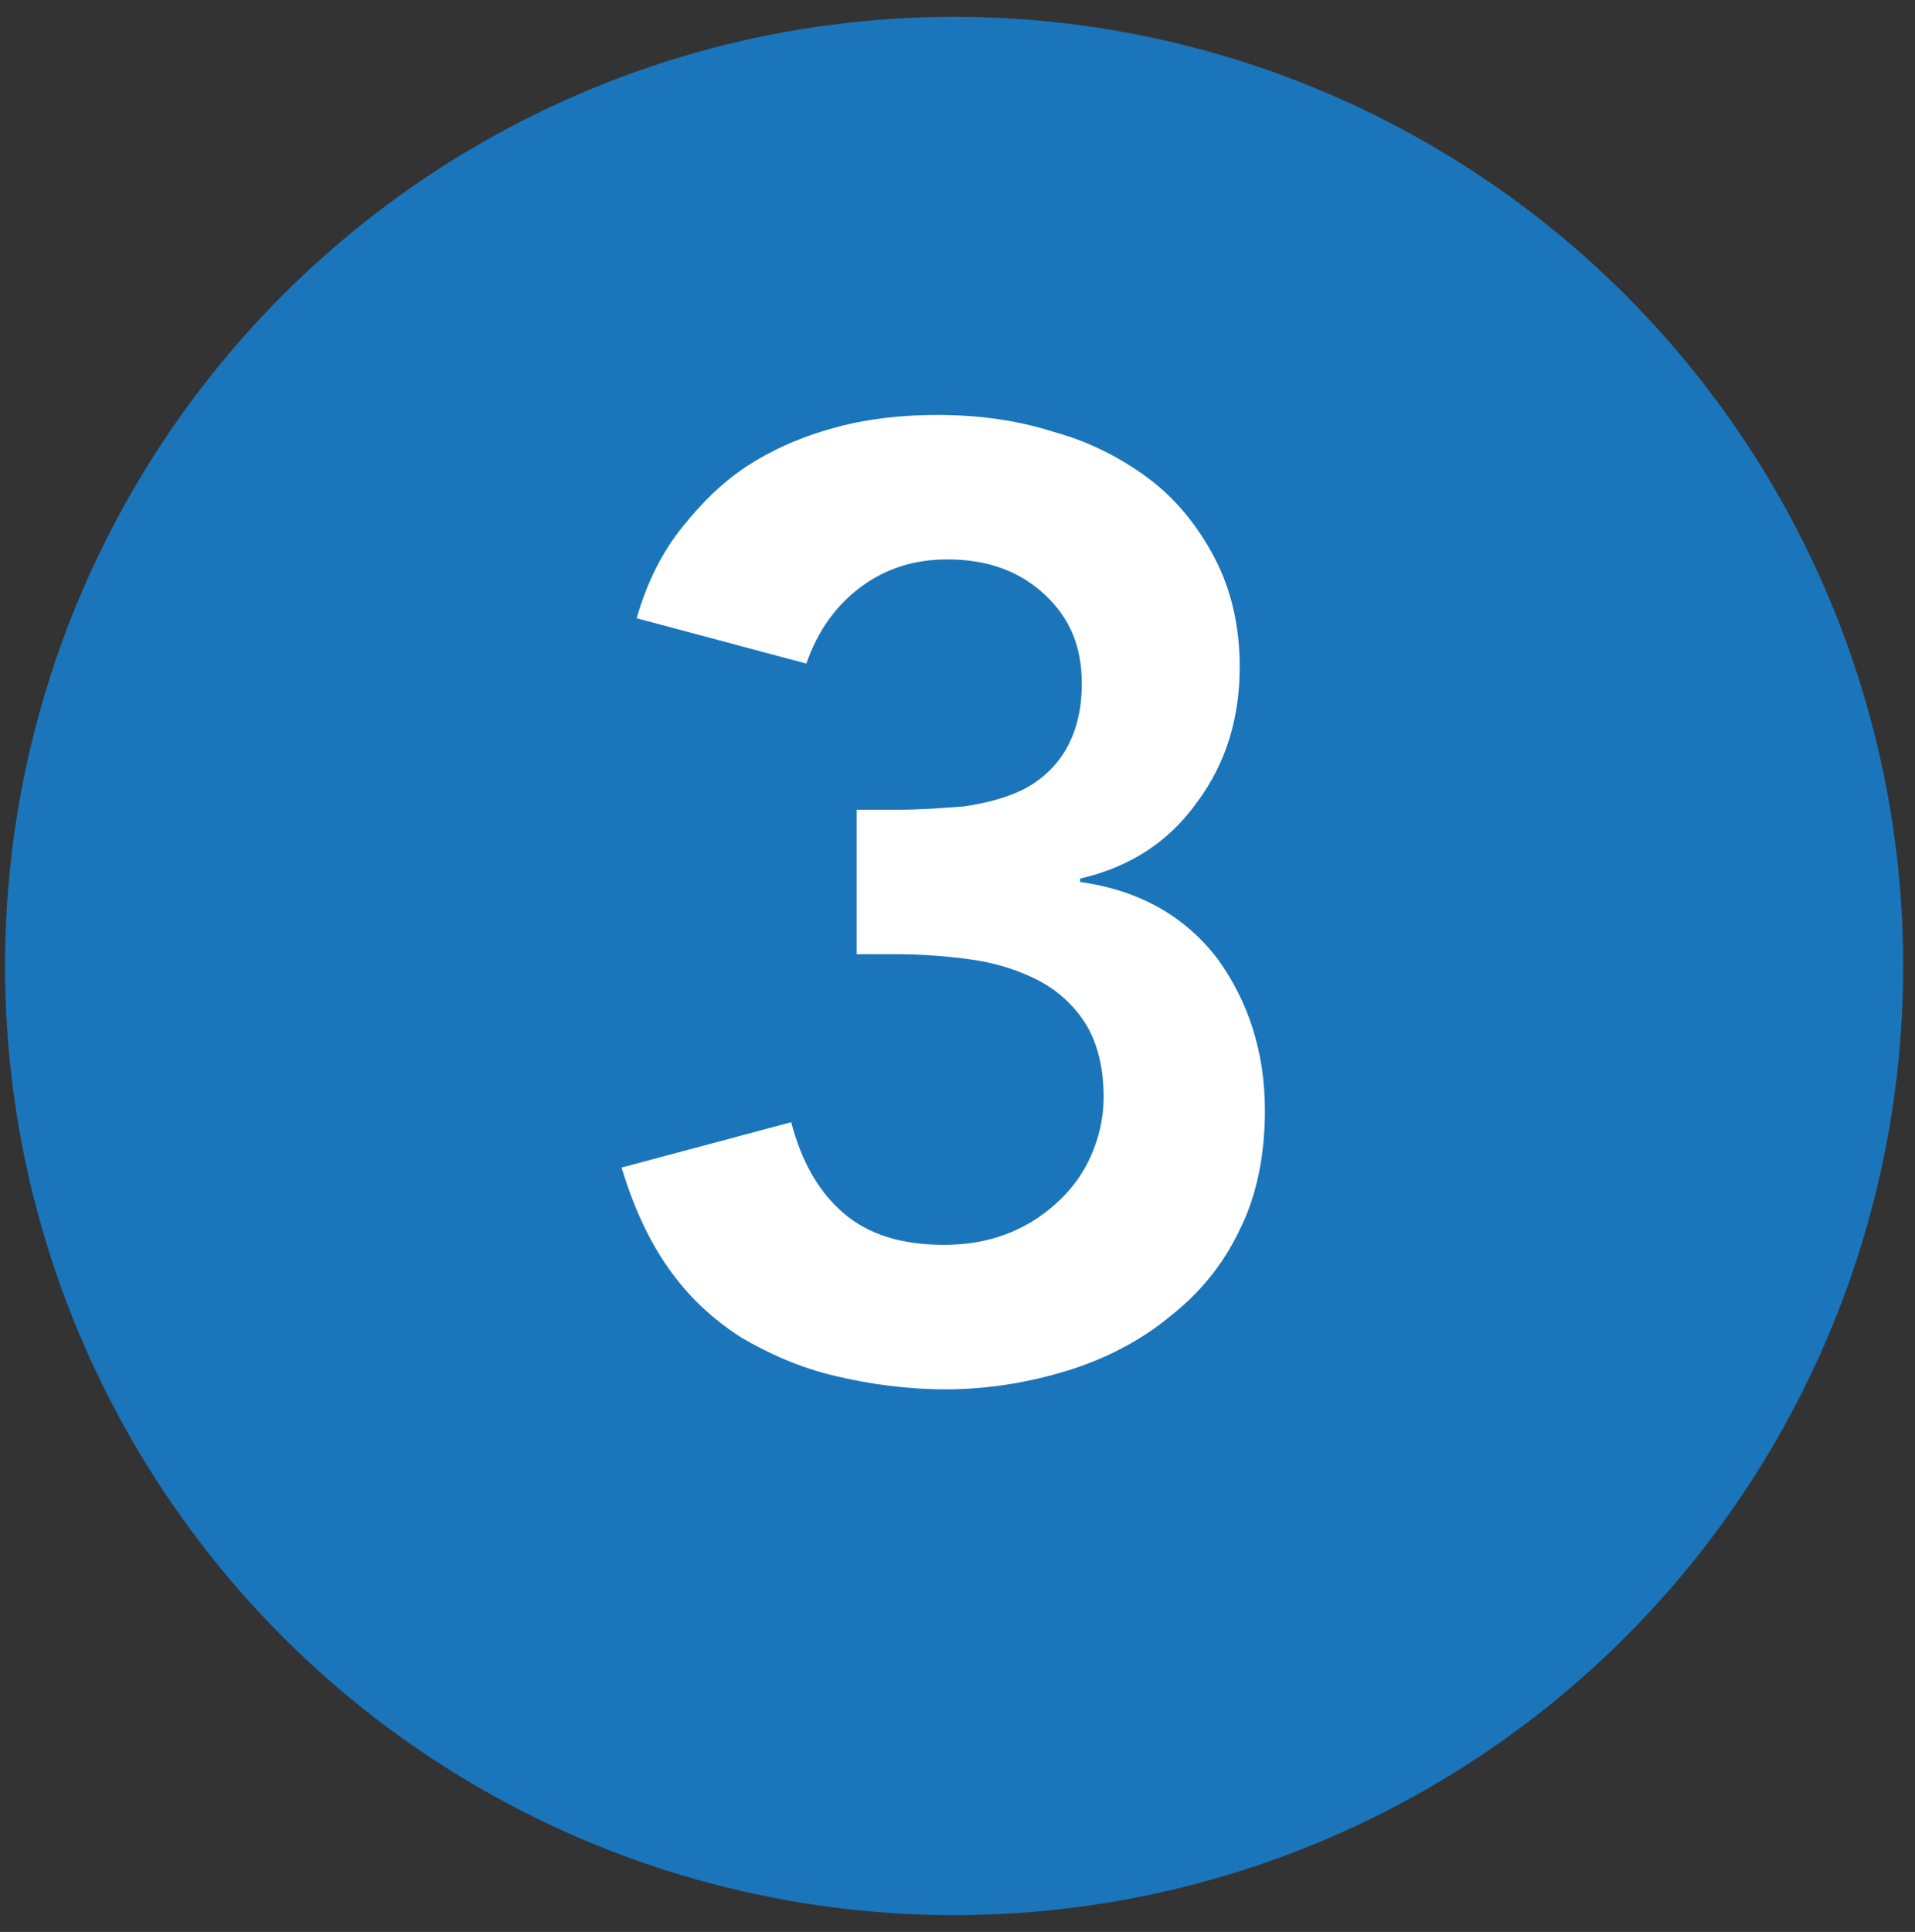
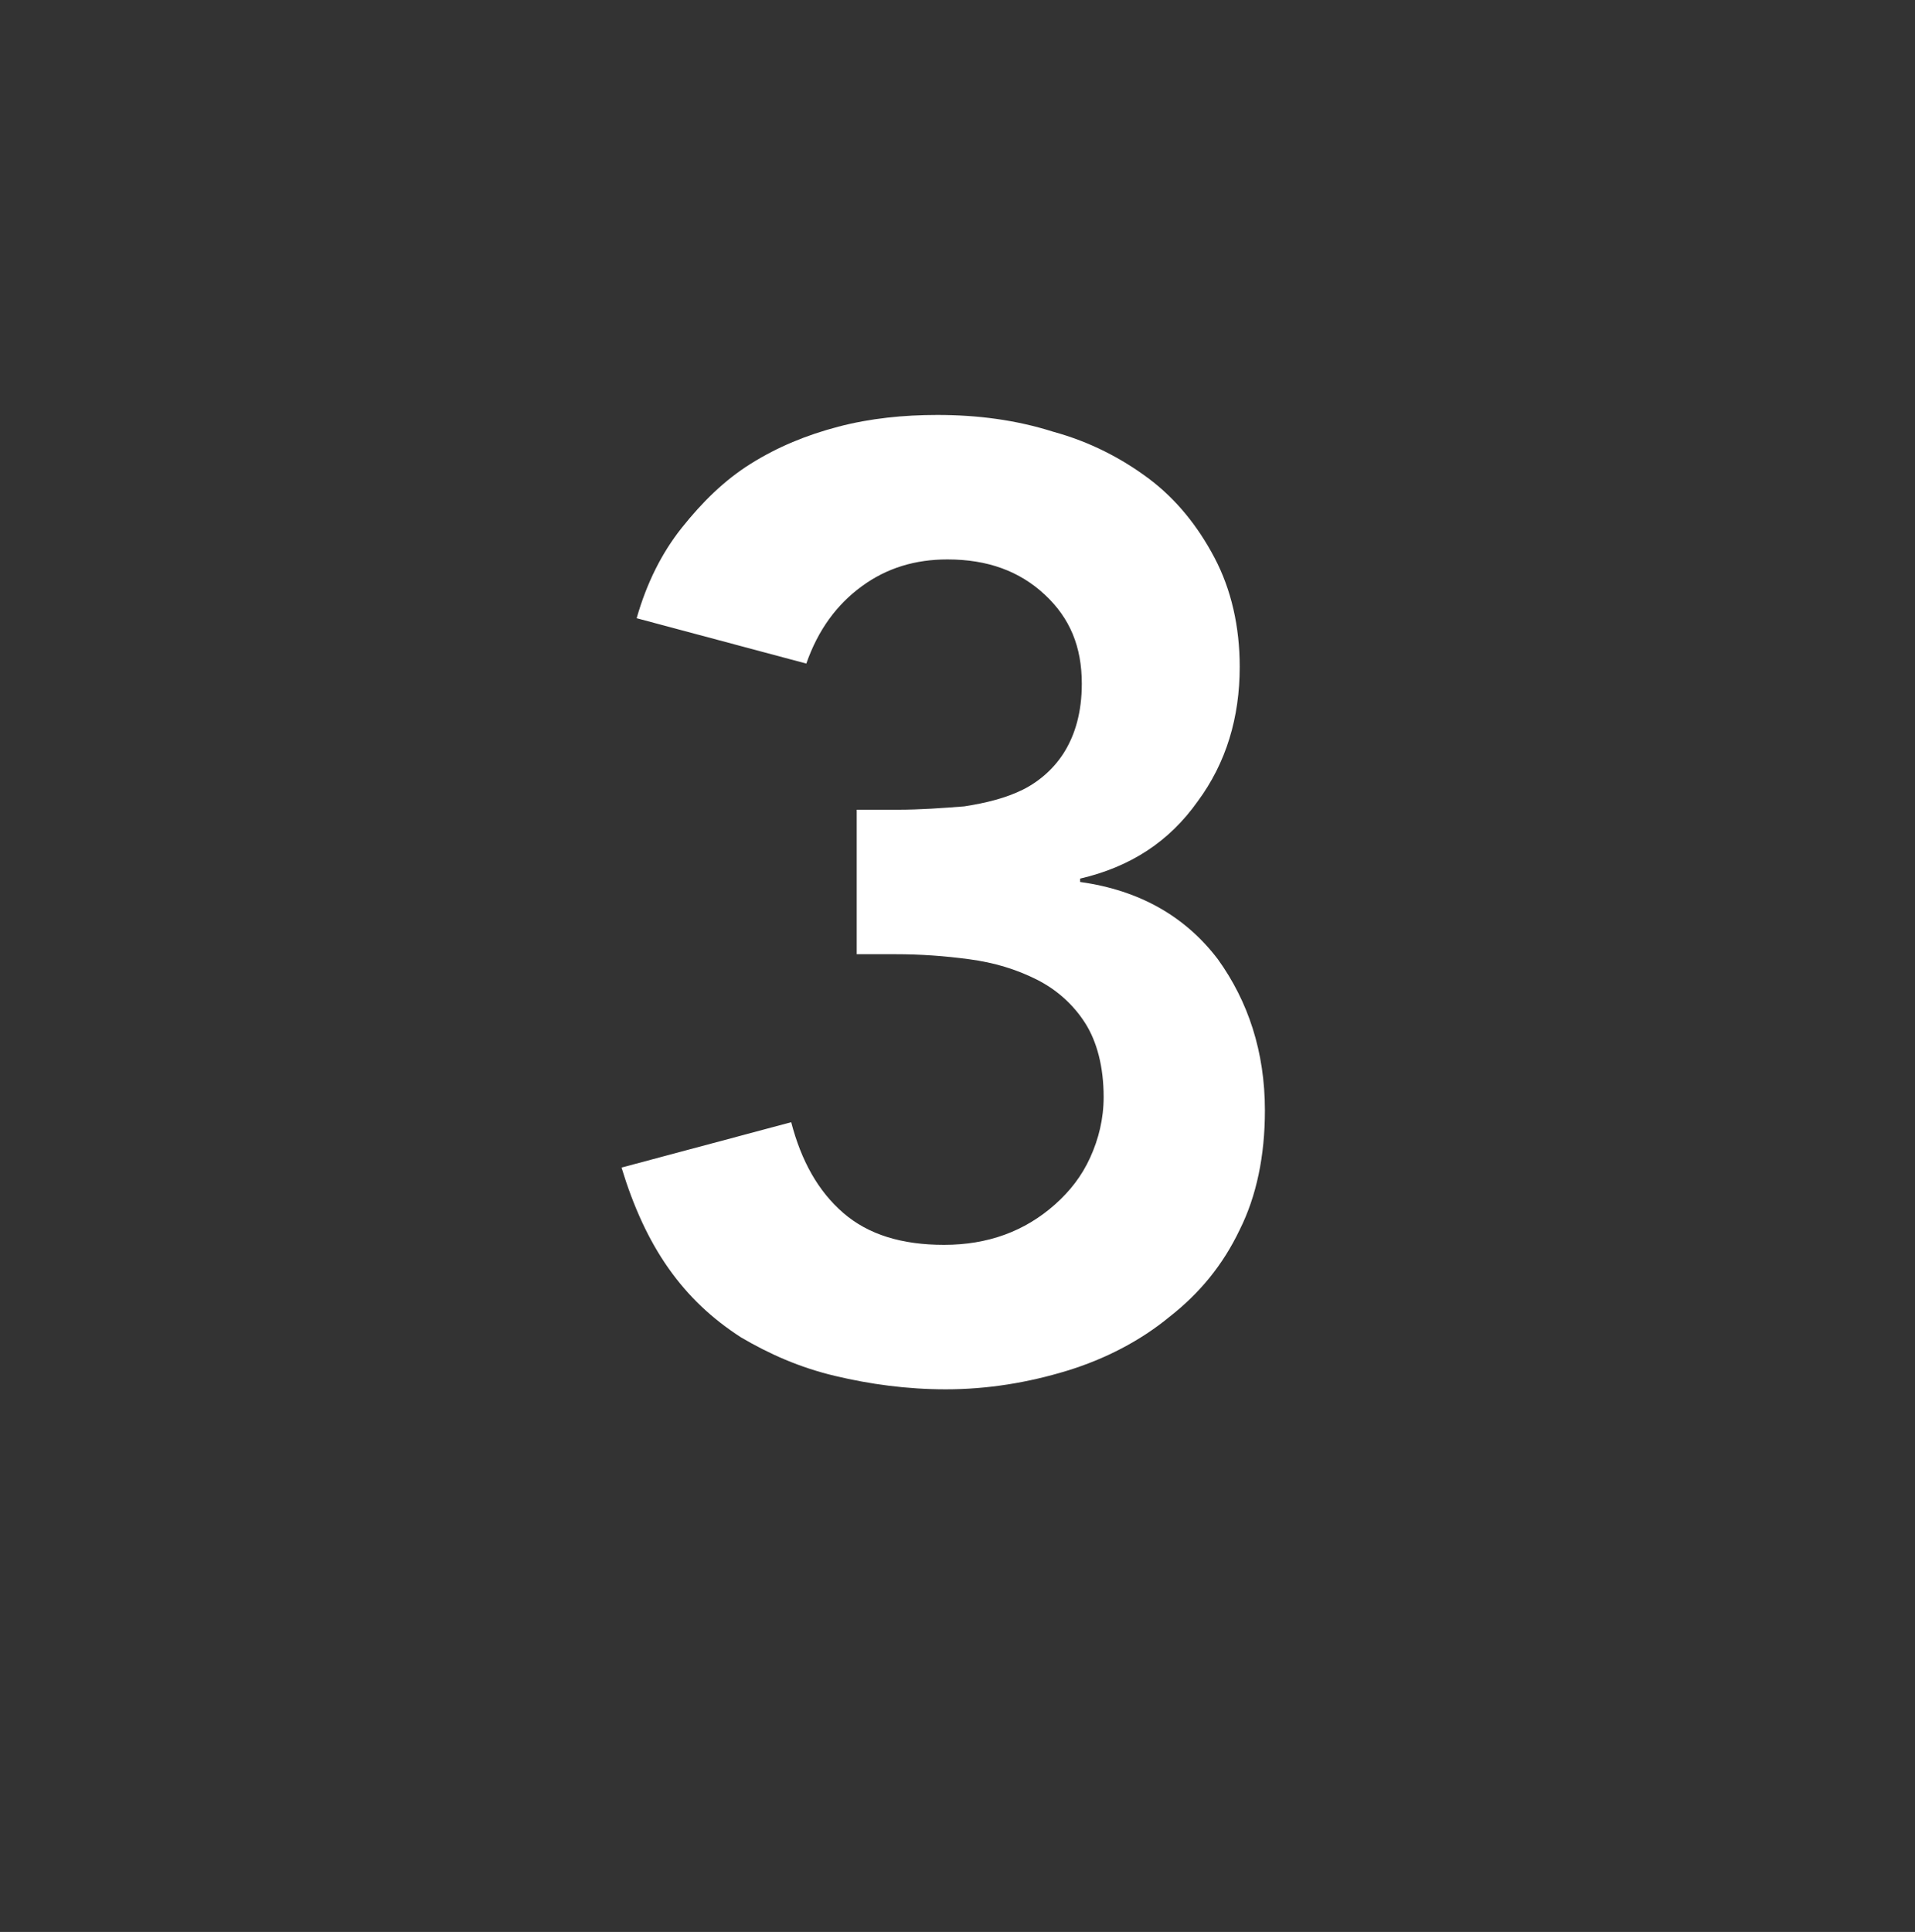
<svg xmlns="http://www.w3.org/2000/svg" version="1.1" id="Layer_1" x="0px" y="0px" viewBox="0 0 114 115" style="enable-background:new 0 0 114 115;" xml:space="preserve">
  <rect x="0" y="0" width="114" height="115" fill="#333333" stroke="none" />
  <style type="text/css">
	.st0{fill:#1B75BB;}
	.st1{fill:#FFFFFF;}
</style>
-   <circle class="st0" cx="56.8" cy="57.5" r="56.5" />
  <g>
    <path class="st1" d="M50.9,48.2h2.5c1.4,0,2.7-0.1,4-0.2c1.3-0.2,2.5-0.5,3.5-1c1-0.5,1.9-1.3,2.5-2.3c0.6-1,1-2.3,1-4   c0-2.2-0.7-3.9-2.2-5.3c-1.5-1.4-3.4-2.1-5.8-2.1c-1.9,0-3.6,0.5-5.1,1.6c-1.5,1.1-2.6,2.6-3.3,4.6l-10.1-2.7   c0.6-2.1,1.5-3.9,2.7-5.4c1.2-1.5,2.5-2.8,4.1-3.8c1.6-1,3.3-1.7,5.2-2.2c1.9-0.5,3.9-0.7,5.9-0.7c2.4,0,4.7,0.3,6.9,1   c2.2,0.6,4.1,1.6,5.7,2.8c1.6,1.2,2.9,2.8,3.9,4.7c1,1.9,1.5,4.1,1.5,6.5c0,3-0.8,5.7-2.5,8c-1.7,2.4-4,3.9-7,4.6v0.2   c3.6,0.5,6.3,2.1,8.2,4.6c1.8,2.5,2.8,5.5,2.8,9c0,2.7-0.5,5.1-1.5,7.1c-1,2.1-2.4,3.8-4.2,5.2c-1.7,1.4-3.8,2.5-6.1,3.2   s-4.7,1.1-7.2,1.1c-2.3,0-4.5-0.3-6.6-0.8c-2.1-0.5-3.9-1.3-5.6-2.3c-1.7-1.1-3.1-2.4-4.3-4.1c-1.2-1.7-2.1-3.7-2.8-6l10.1-2.7   c0.6,2.3,1.6,4.1,3.1,5.4c1.5,1.3,3.5,1.9,6,1.9c1.3,0,2.5-0.2,3.6-0.6c1.1-0.4,2.1-1,3-1.8c0.9-0.8,1.6-1.7,2.1-2.8   c0.5-1.1,0.8-2.3,0.8-3.6c0-1.8-0.4-3.3-1.1-4.4s-1.7-2-2.9-2.6c-1.2-0.6-2.5-1-4-1.2c-1.5-0.2-2.9-0.3-4.4-0.3h-2.3V48.2z" />
  </g>
</svg>